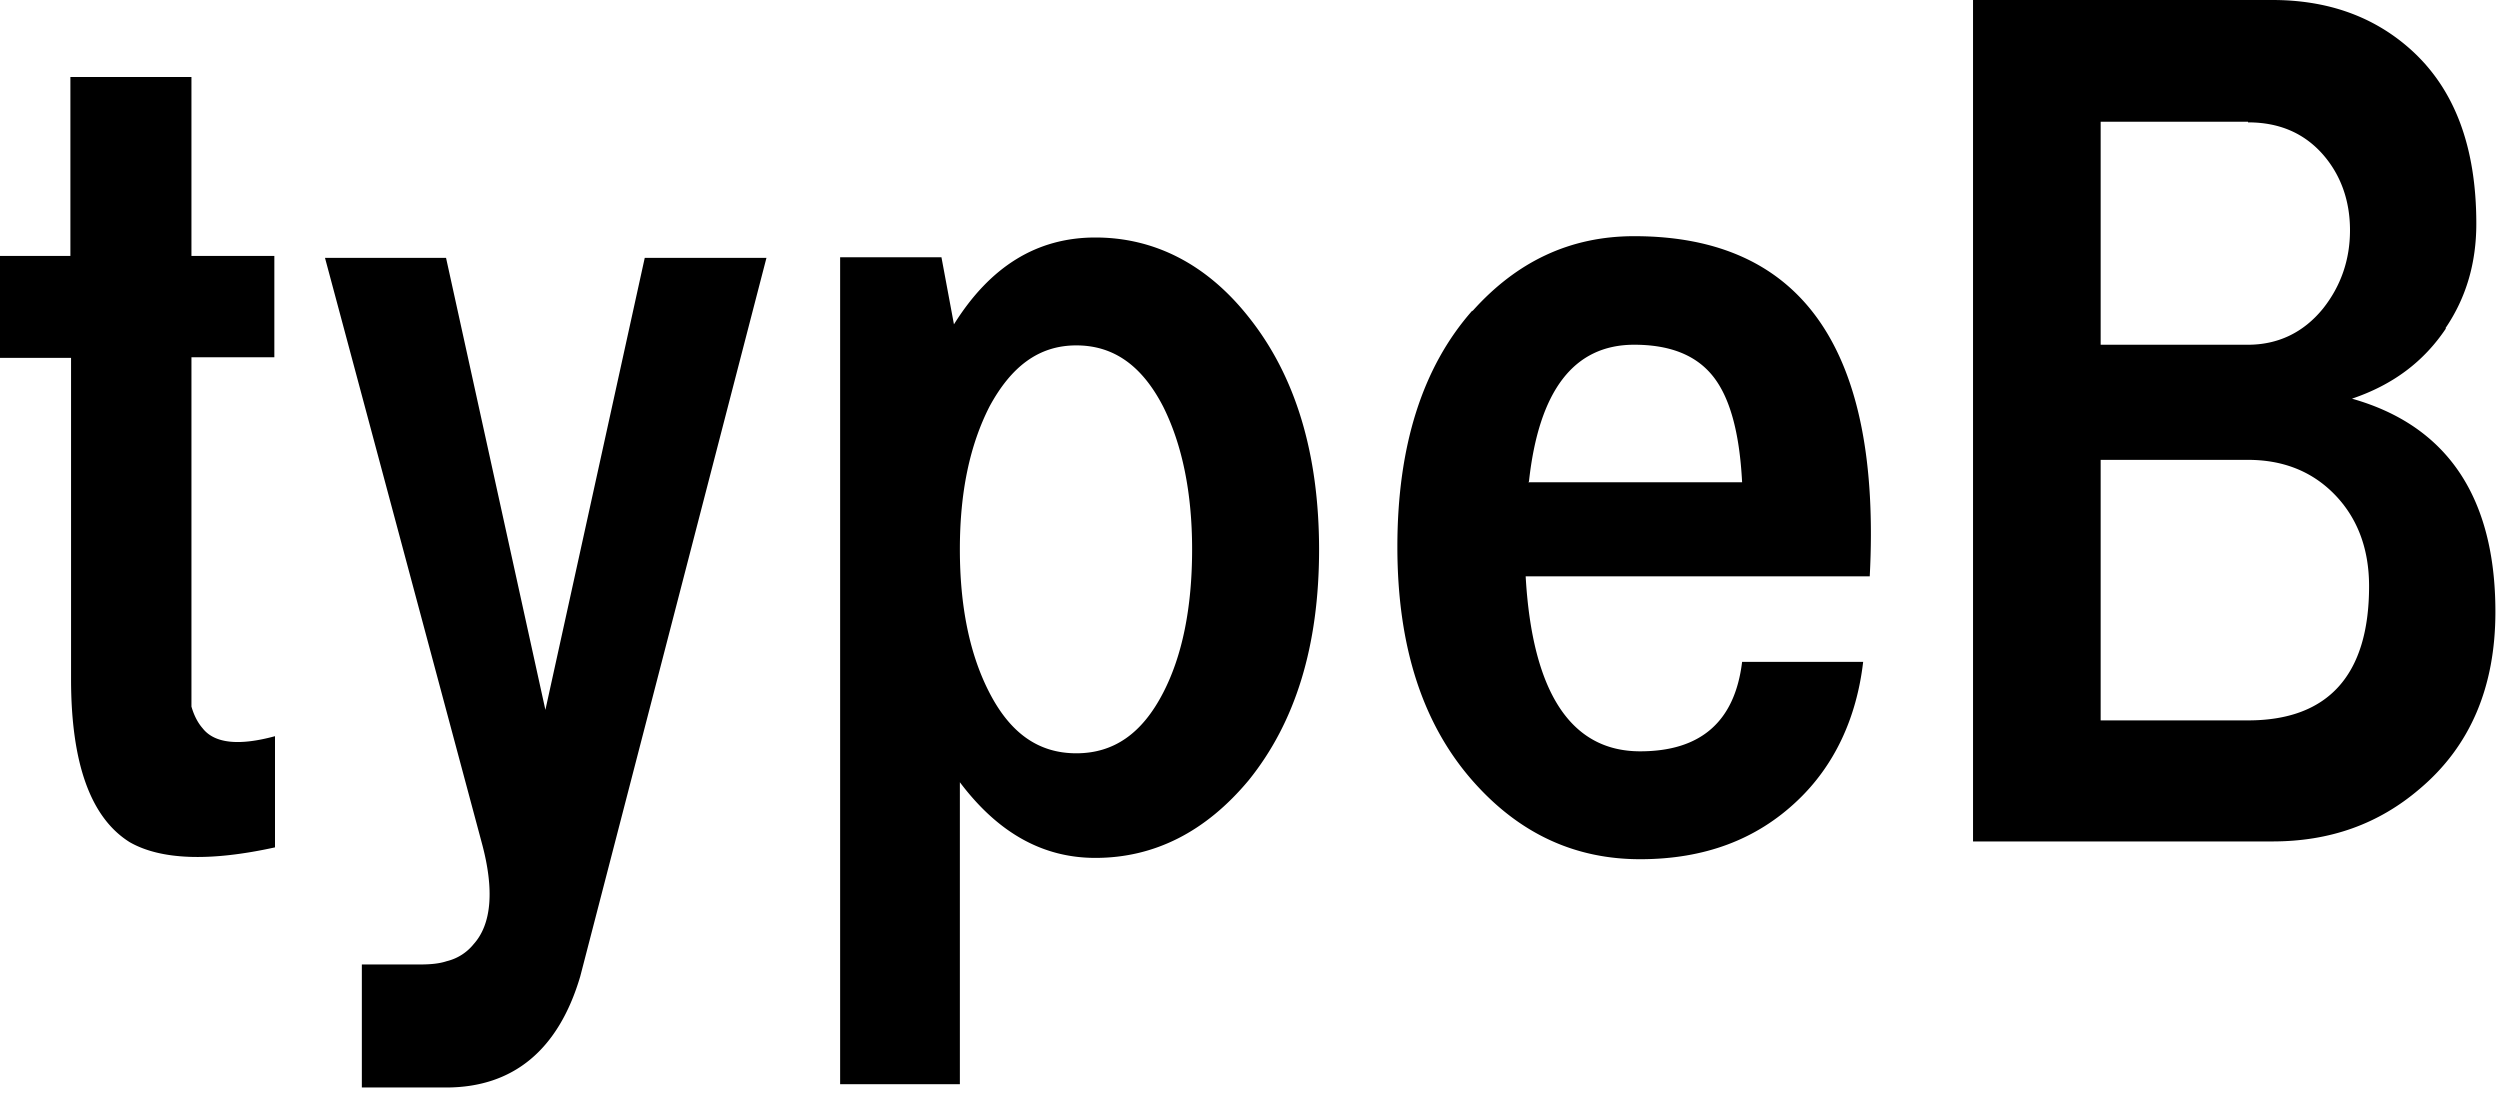
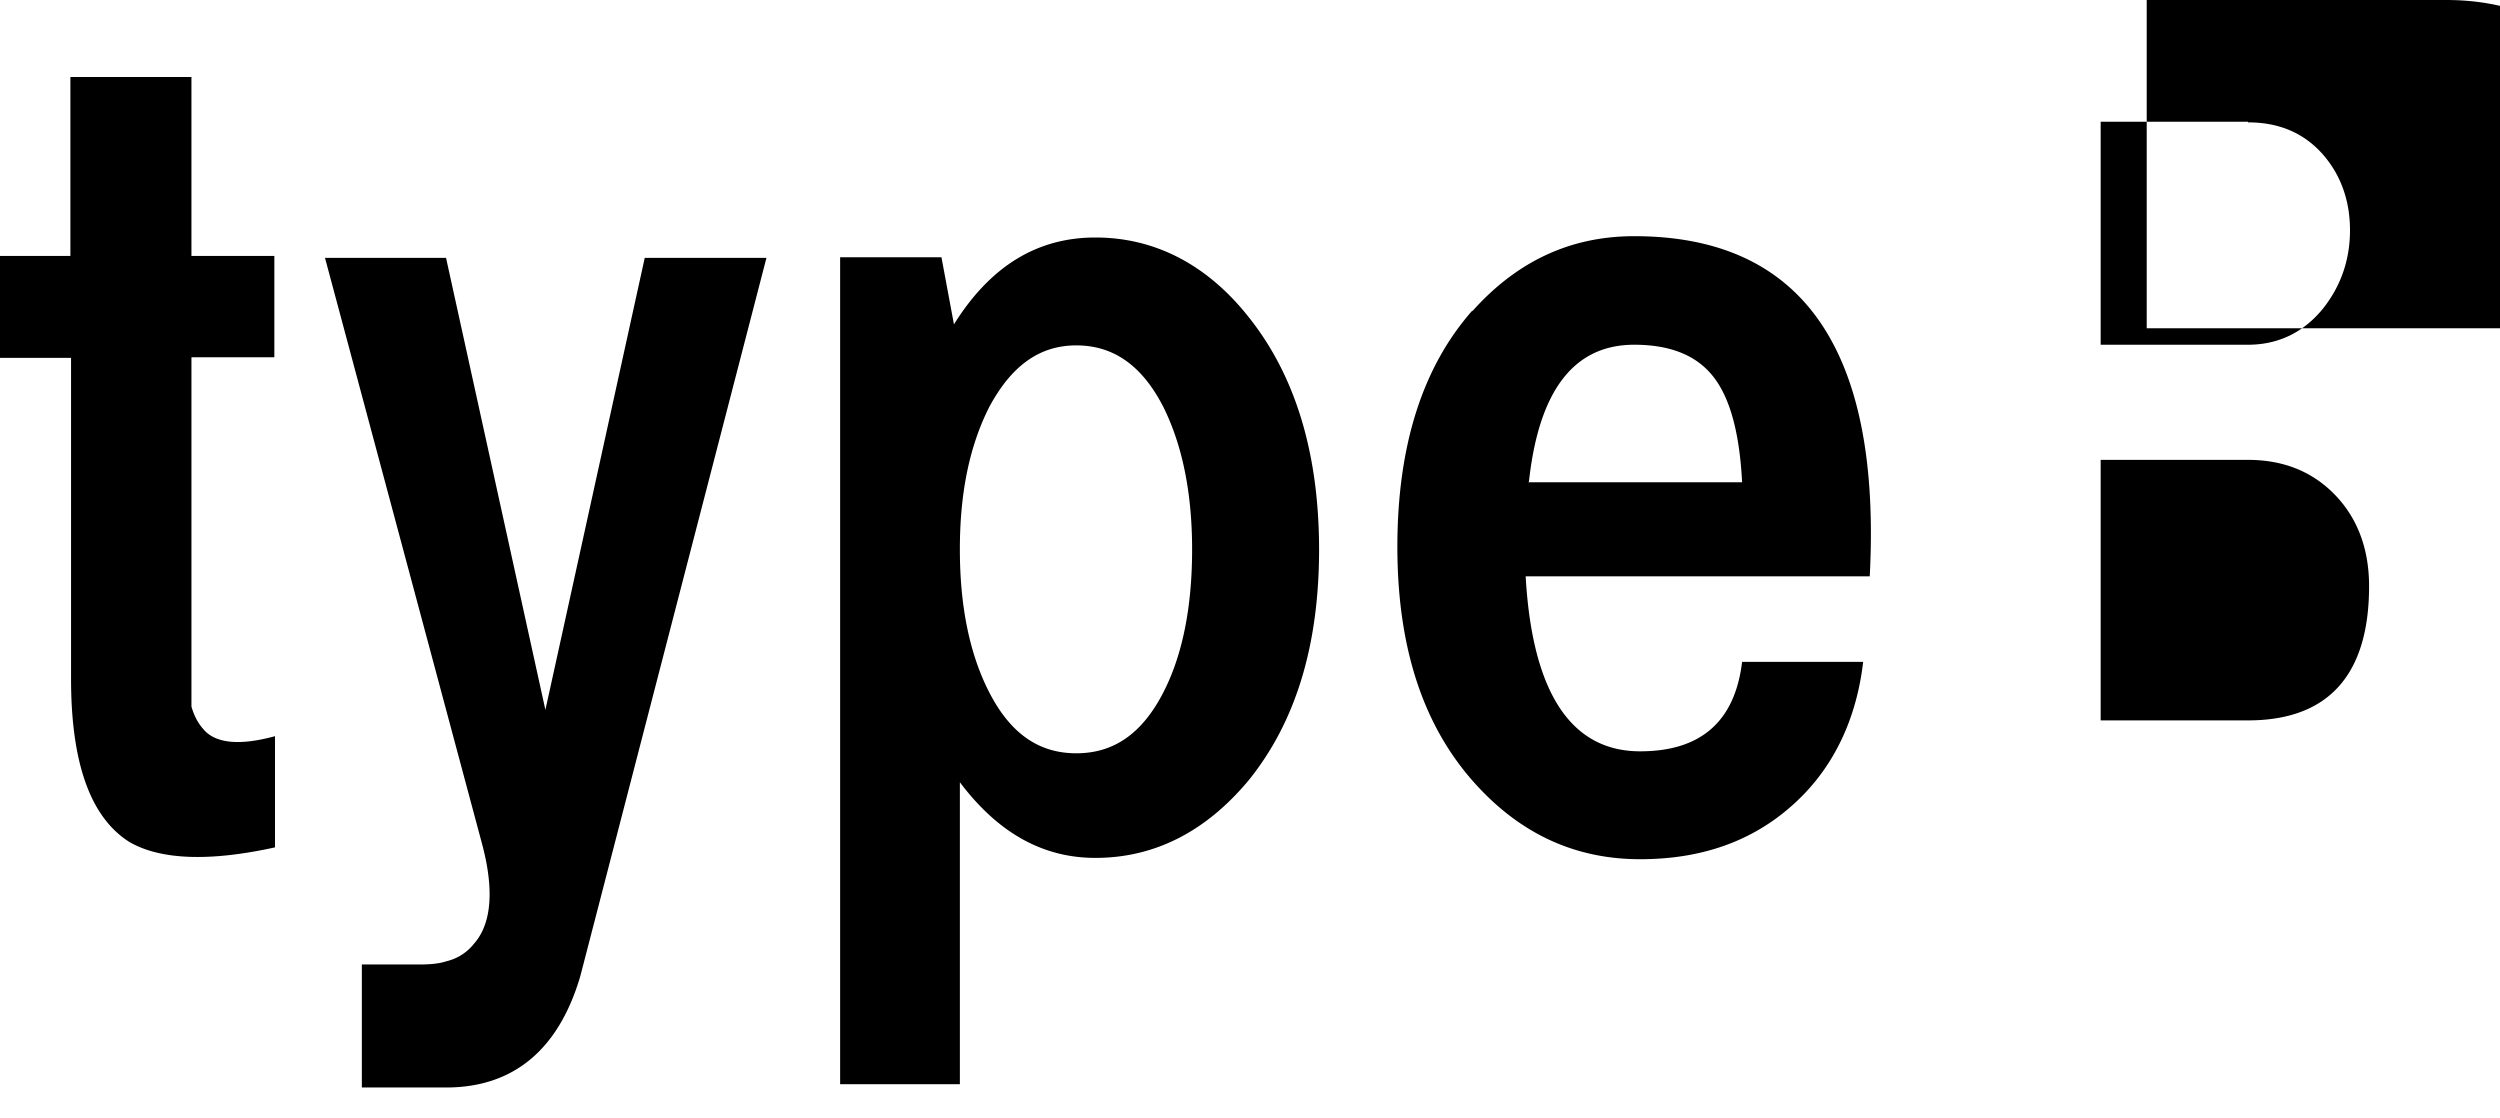
<svg xmlns="http://www.w3.org/2000/svg" id="uuid-469f89e8-8081-44e1-b43b-fa2c64afa349" width="38" height="17" viewBox="0 0 38 17">
-   <path d="M4.17 3.88v1.55H2.91v5.31c.04.14.1.25.17.33.18.23.55.27 1.1.12v1.69c-1 .22-1.74.19-2.21-.08-.59-.37-.89-1.19-.89-2.48V5.44H0V3.89h1.07V1.17h1.84v2.72h1.26zm4.65 10.96c-.33 1.12-1.02 1.69-2.04 1.69H5.5v-1.87h.88c.15 0 .29-.01.41-.05a.75.75 0 00.41-.26c.27-.3.32-.82.12-1.55L4.94 3.92h1.84l1.51 6.87L9.8 3.92h1.85L8.82 14.84zm11.23-6.49c0 1.47-.36 2.63-1.07 3.51-.65.78-1.43 1.18-2.33 1.18-.8 0-1.48-.38-2.06-1.15v4.59h-1.82V3.91h1.54l.19 1.02c.55-.88 1.26-1.32 2.15-1.32s1.69.4 2.33 1.21c.71.89 1.07 2.07 1.07 3.54zm-1.93 0c0-.86-.15-1.59-.44-2.17-.32-.62-.75-.93-1.32-.93s-.99.32-1.32.93c-.3.59-.45 1.3-.45 2.17s.15 1.6.45 2.18c.32.62.75.92 1.32.92s1-.3 1.32-.92c.29-.56.44-1.29.44-2.18zm4.26-3.62c.67-.75 1.48-1.14 2.46-1.14 2.56 0 3.76 1.73 3.58 5.17h-5.23c.1 1.77.69 2.66 1.74 2.66.92 0 1.44-.45 1.55-1.36h1.84c-.1.86-.44 1.58-1 2.11-.62.59-1.41.89-2.39.89s-1.81-.38-2.5-1.14c-.8-.88-1.19-2.08-1.19-3.61s.38-2.73 1.14-3.59zm.85 2.6h3.25c-.04-.77-.19-1.3-.45-1.62-.26-.32-.66-.47-1.19-.47-.92 0-1.45.7-1.6 2.08zm13.95-2.34c-.34.51-.81.86-1.43 1.07 1.45.41 2.18 1.5 2.18 3.24 0 1.14-.38 2.04-1.15 2.69-.63.54-1.37.8-2.24.8h-4.55V0h4.55c.84 0 1.54.25 2.1.75.67.6 1 1.48 1 2.65 0 .59-.15 1.12-.47 1.59zm-3.01-3.14h-2.24v3.39h2.24c.45 0 .84-.18 1.14-.55.27-.34.41-.74.41-1.19s-.14-.84-.41-1.15c-.29-.33-.67-.49-1.14-.49zm-2.24 9.1h2.24c1.22 0 1.84-.69 1.84-2.04 0-.59-.19-1.07-.56-1.43-.34-.33-.77-.49-1.28-.49h-2.24v3.96z" fill="#000" stroke-width="0" />
+   <path d="M4.17 3.88v1.55H2.91v5.31c.04.14.1.25.17.33.18.23.55.27 1.1.12v1.69c-1 .22-1.74.19-2.21-.08-.59-.37-.89-1.19-.89-2.48V5.44H0V3.89h1.07V1.17h1.84v2.72h1.26zm4.65 10.96c-.33 1.12-1.02 1.69-2.04 1.69H5.5v-1.87h.88c.15 0 .29-.01.41-.05a.75.75 0 00.41-.26c.27-.3.32-.82.12-1.55L4.94 3.92h1.84l1.51 6.87L9.8 3.92h1.85L8.82 14.84zm11.23-6.49c0 1.47-.36 2.63-1.07 3.51-.65.78-1.43 1.18-2.33 1.18-.8 0-1.48-.38-2.06-1.15v4.59h-1.82V3.91h1.54l.19 1.02c.55-.88 1.26-1.32 2.15-1.32s1.69.4 2.33 1.21c.71.89 1.07 2.07 1.07 3.54zm-1.93 0c0-.86-.15-1.59-.44-2.17-.32-.62-.75-.93-1.32-.93s-.99.32-1.32.93c-.3.59-.45 1.3-.45 2.17s.15 1.6.45 2.18c.32.62.75.92 1.32.92s1-.3 1.32-.92c.29-.56.44-1.29.44-2.18zm4.26-3.62c.67-.75 1.48-1.14 2.46-1.14 2.56 0 3.76 1.73 3.58 5.17h-5.23c.1 1.77.69 2.66 1.74 2.66.92 0 1.44-.45 1.55-1.36h1.84c-.1.86-.44 1.58-1 2.11-.62.59-1.41.89-2.39.89s-1.81-.38-2.5-1.14c-.8-.88-1.19-2.08-1.19-3.61s.38-2.73 1.14-3.59zm.85 2.6h3.25c-.04-.77-.19-1.3-.45-1.62-.26-.32-.66-.47-1.19-.47-.92 0-1.45.7-1.6 2.08zm13.95-2.34h-4.55V0h4.55c.84 0 1.54.25 2.1.75.67.6 1 1.48 1 2.65 0 .59-.15 1.12-.47 1.59zm-3.01-3.14h-2.24v3.39h2.24c.45 0 .84-.18 1.14-.55.27-.34.41-.74.41-1.19s-.14-.84-.41-1.15c-.29-.33-.67-.49-1.14-.49zm-2.24 9.1h2.24c1.22 0 1.84-.69 1.84-2.04 0-.59-.19-1.07-.56-1.43-.34-.33-.77-.49-1.28-.49h-2.24v3.96z" fill="#000" stroke-width="0" />
</svg>